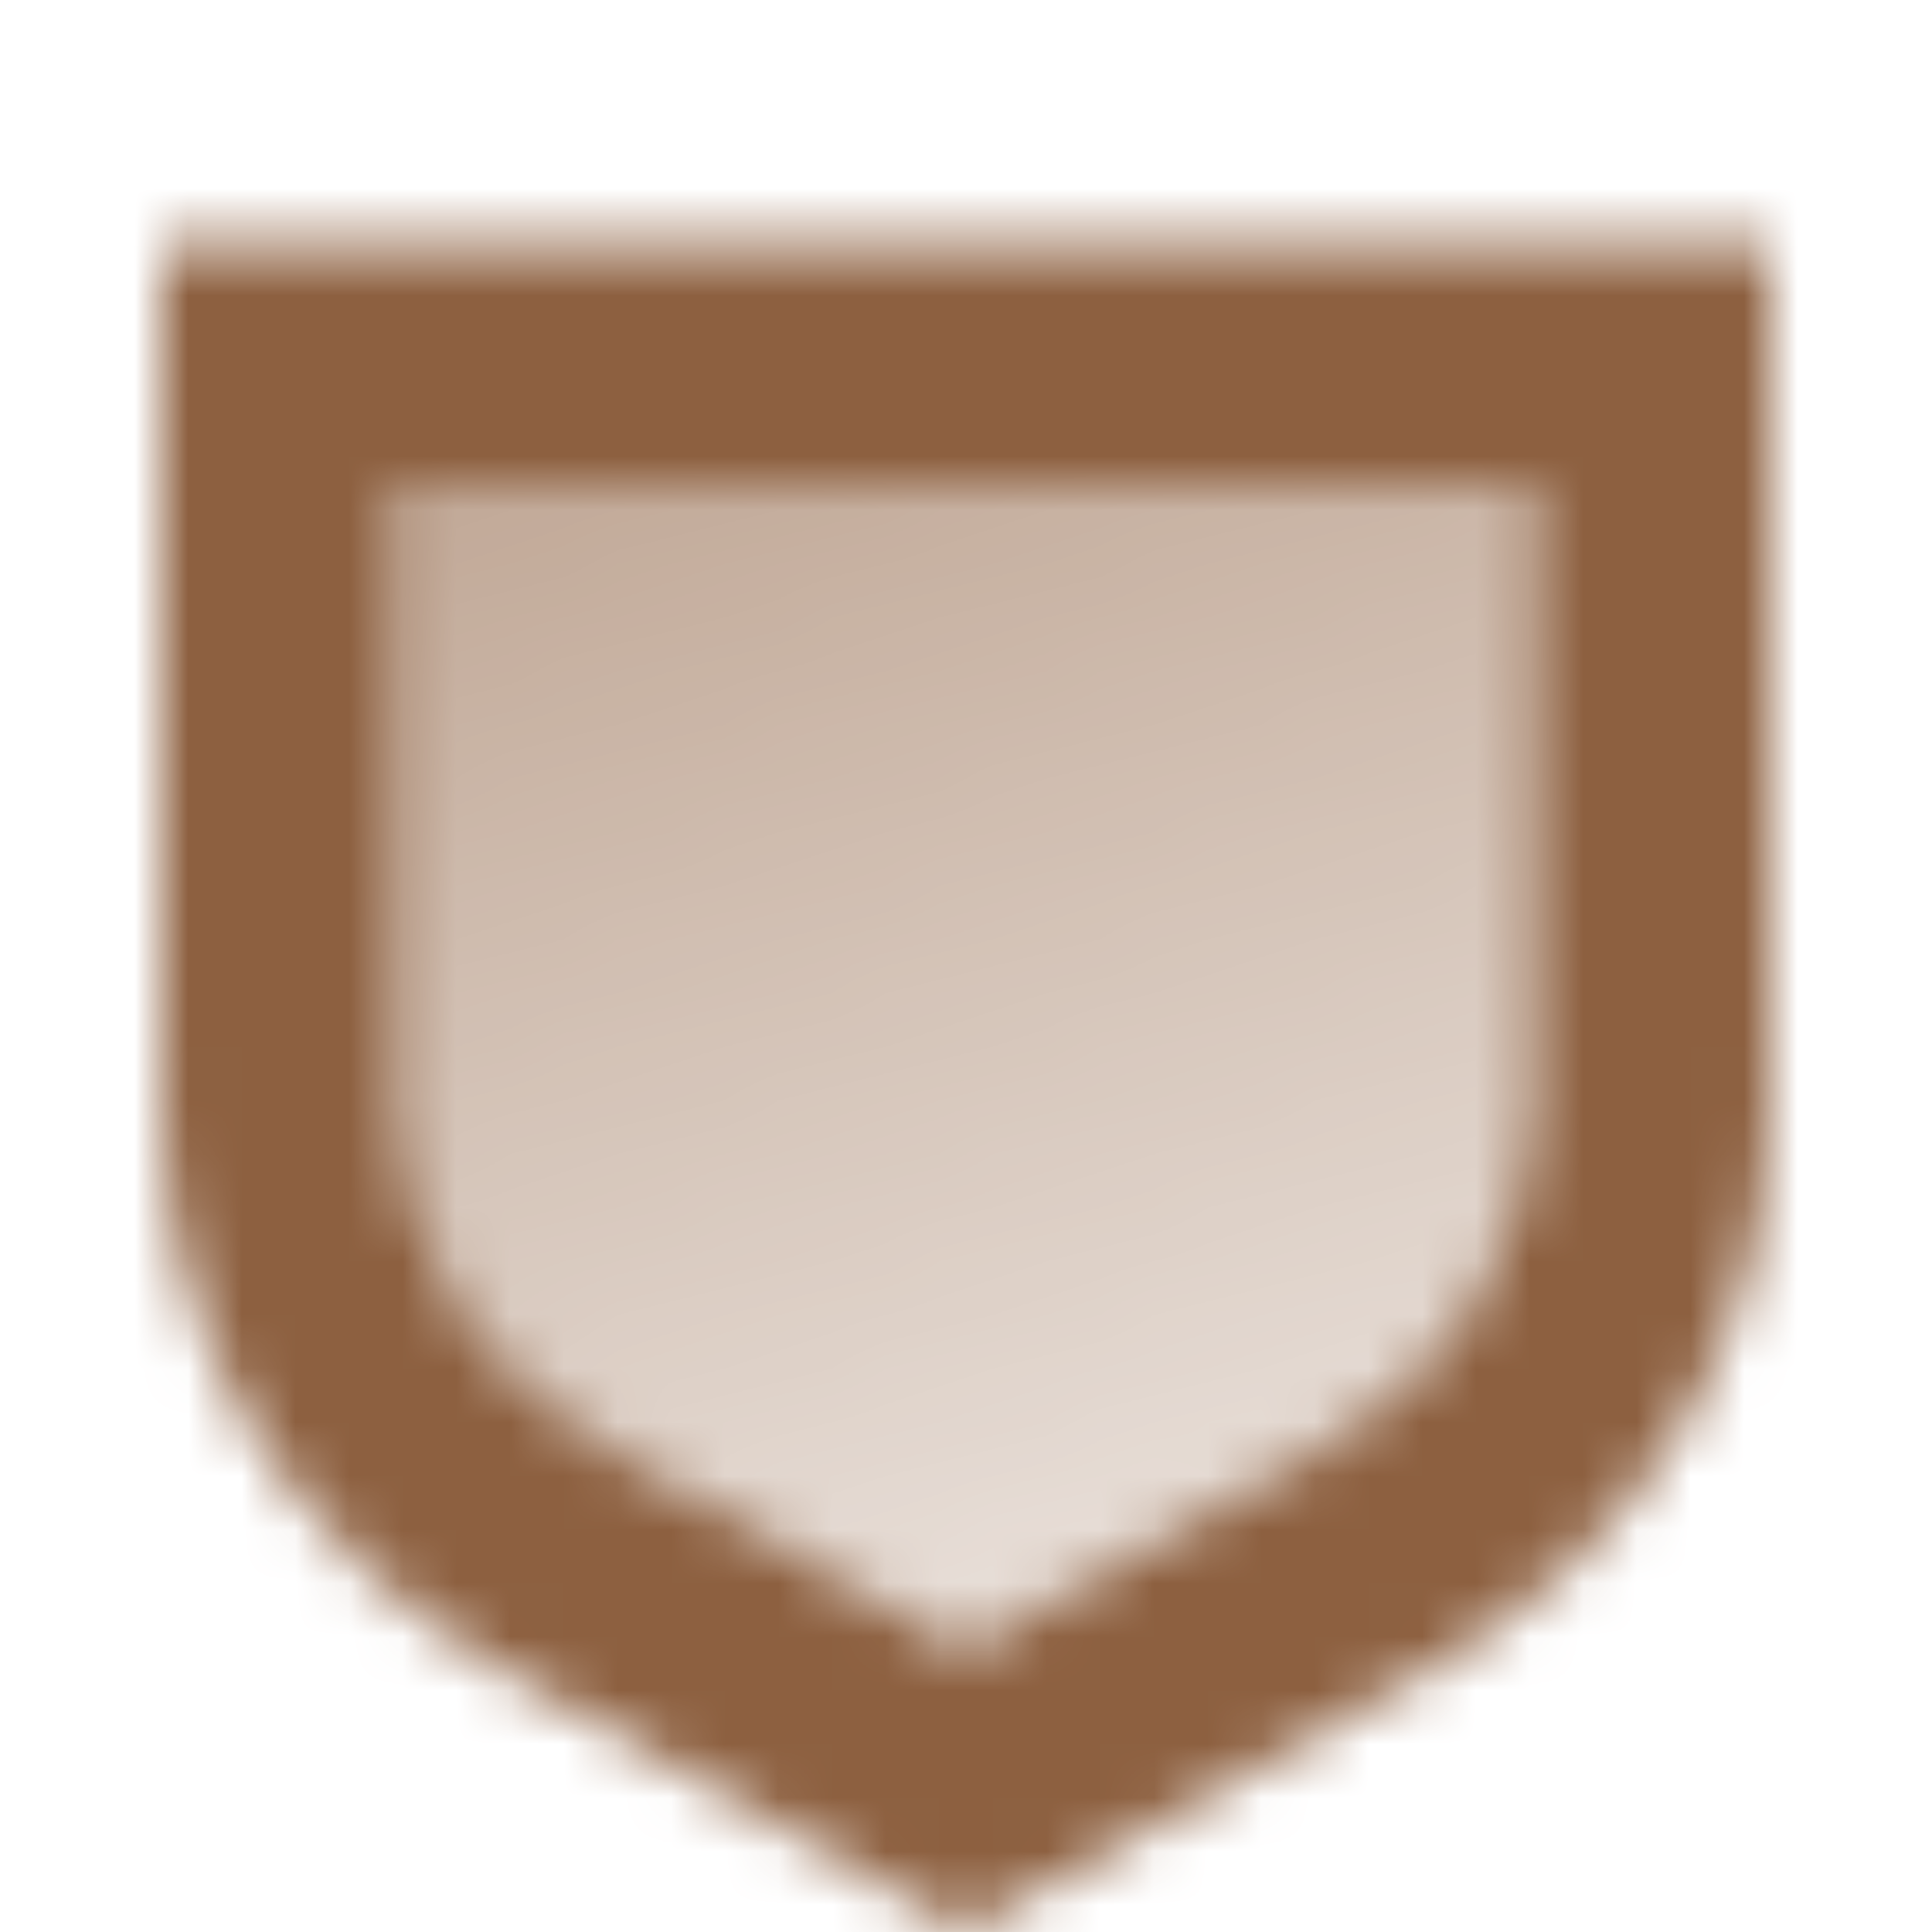
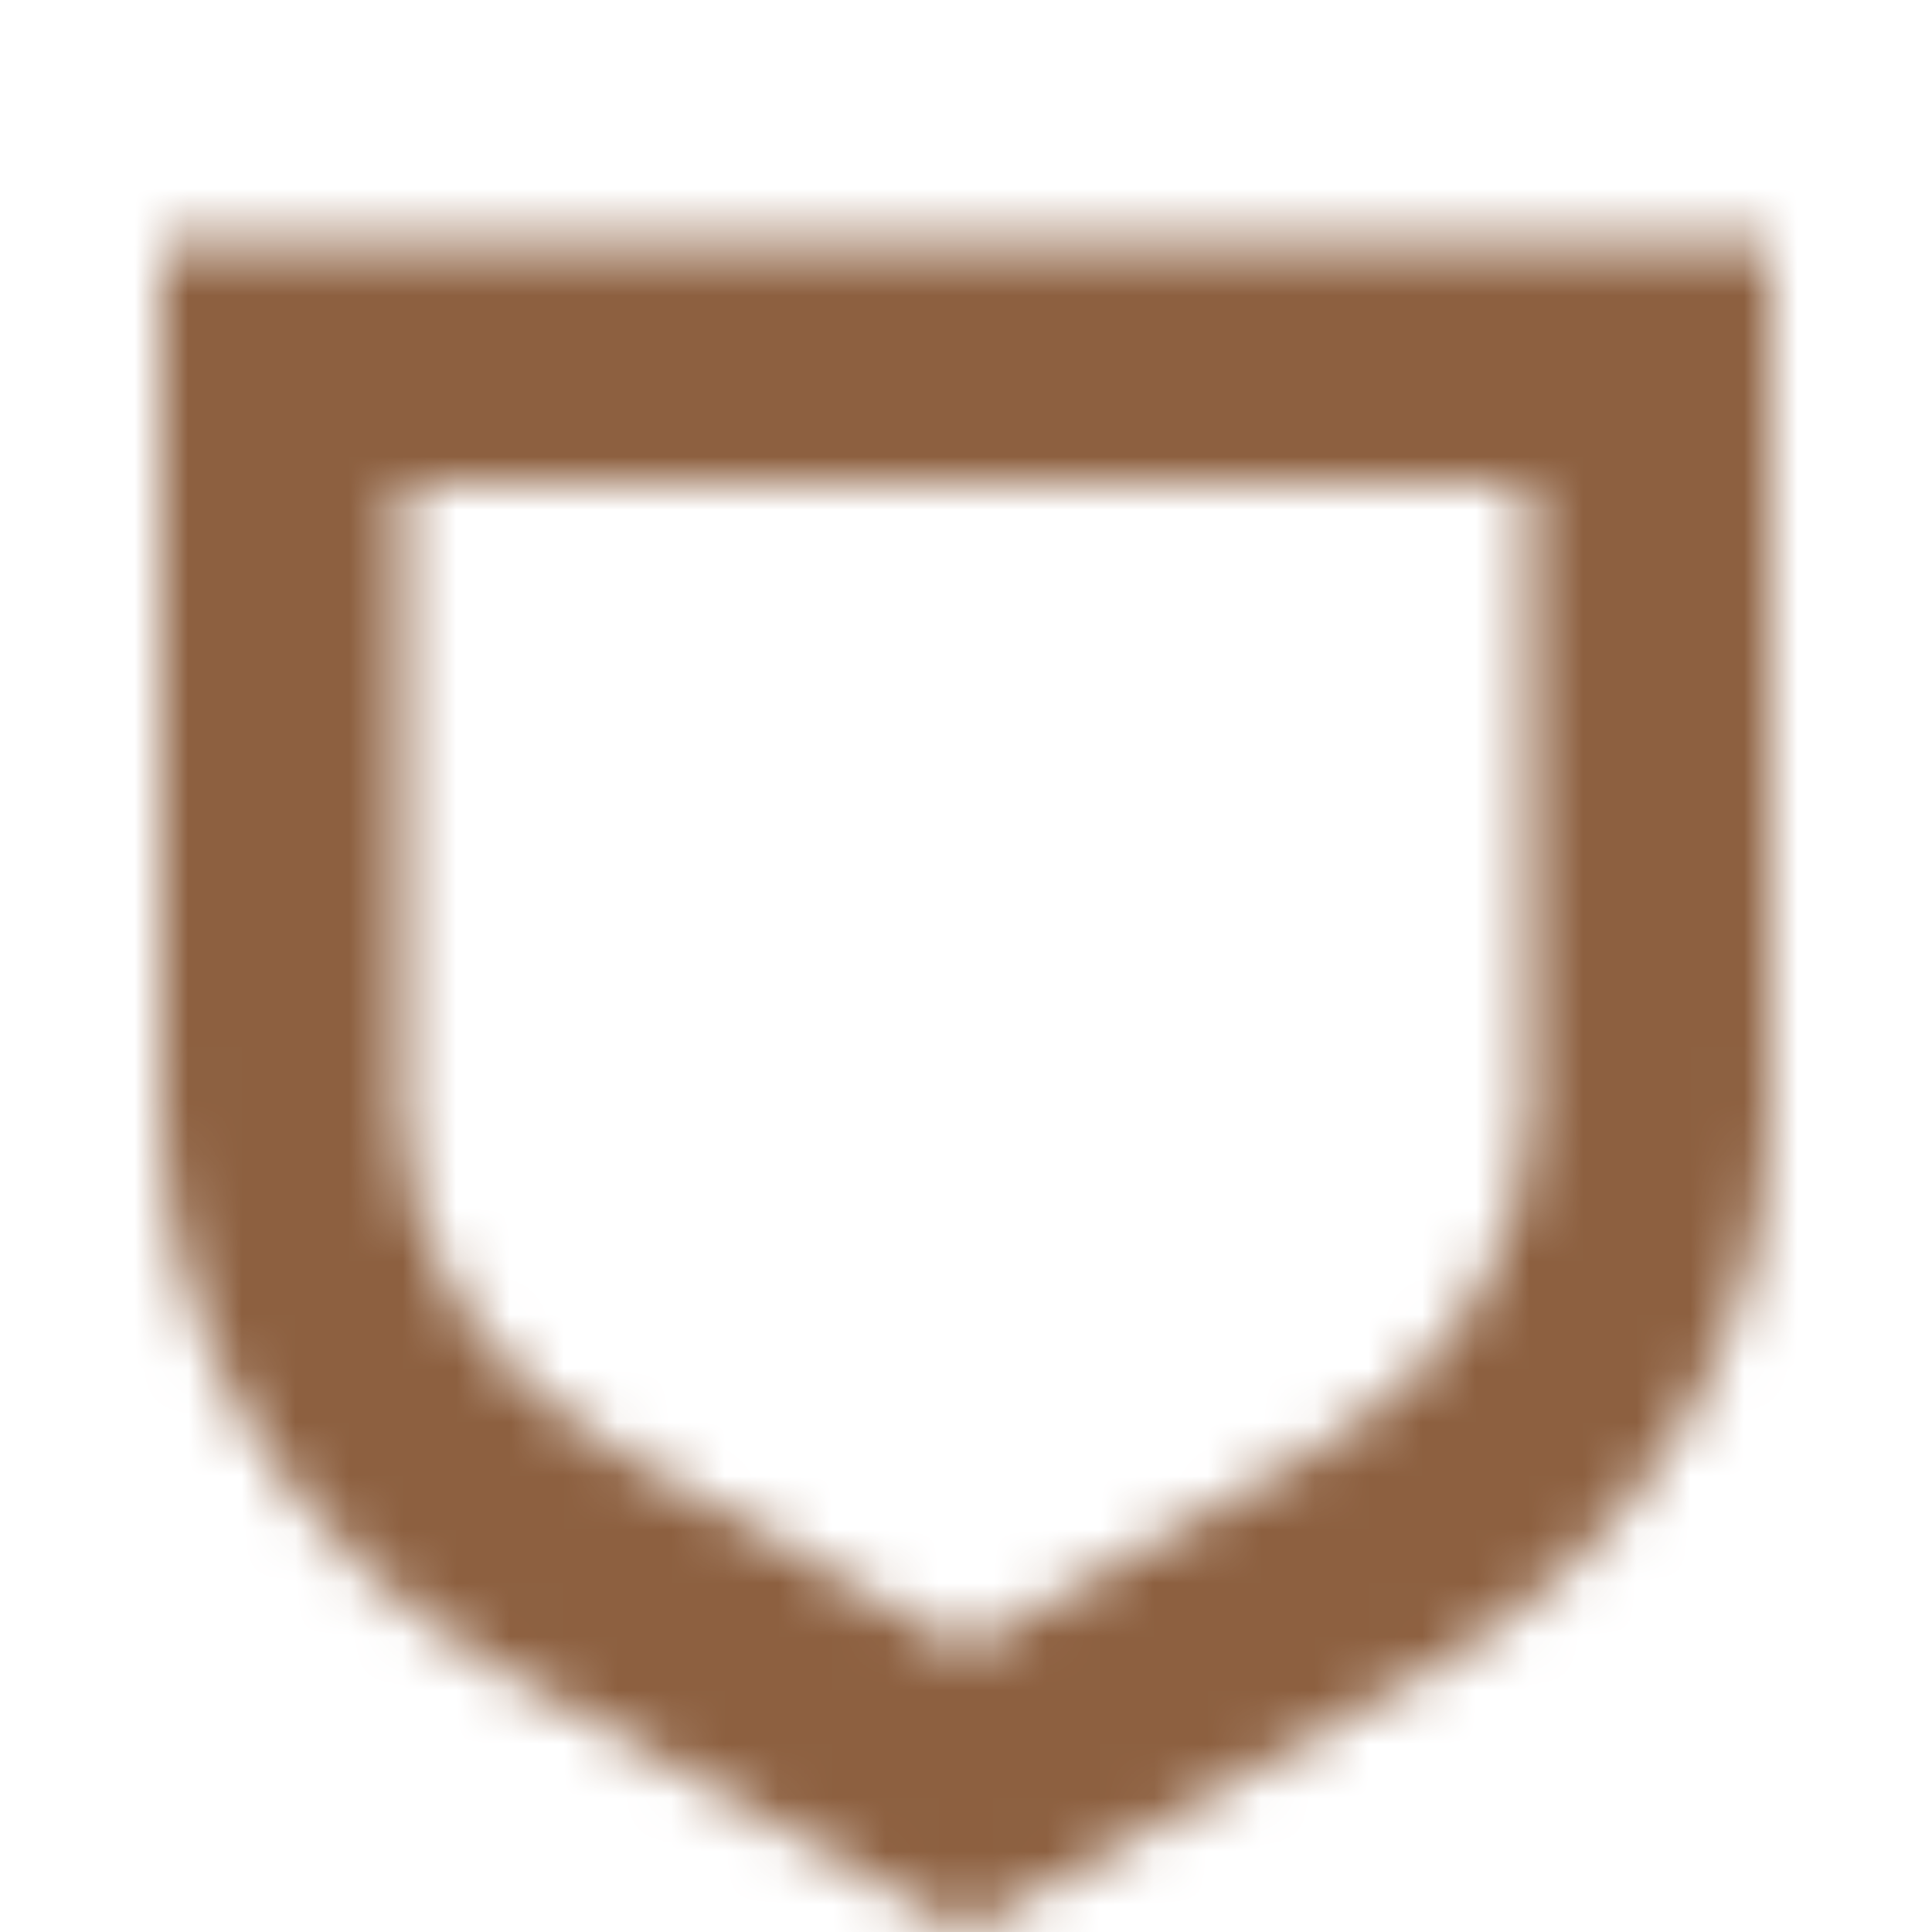
<svg xmlns="http://www.w3.org/2000/svg" width="36" height="36" viewBox="0 0 36 36" fill="none">
  <mask id="mask0_2439_99" style="mask-type:alpha" maskUnits="userSpaceOnUse" x="3" y="4" width="30" height="32">
    <path fill-rule="evenodd" clip-rule="evenodd" d="M3 4.5H33V20.655C33 24.937 30.583 28.911 26.619 31.144L18 36L9.381 31.144C5.417 28.911 3 24.937 3 20.655V4.5ZM28.5 9H7.5V20.736C7.5 23.244 8.962 25.585 11.396 26.977L18 30.75L24.604 26.977C27.038 25.585 28.5 23.244 28.5 20.736V9Z" fill="black" />
-     <path d="M7.5 9H28.5V20.736C28.5 23.244 27.038 25.585 24.604 26.977L18 30.75L11.396 26.977C8.962 25.585 7.5 23.244 7.5 20.736V9Z" fill="url(#paint0_linear_2439_99)" />
  </mask>
  <g mask="url(#mask0_2439_99)">
    <path d="M0 0H36V36H0V0Z" fill="#8D6040" />
  </g>
  <defs>
    <linearGradient id="paint0_linear_2439_99" x1="7.5" y1="9" x2="14.548" y2="31.816" gradientUnits="userSpaceOnUse">
      <stop stop-opacity="0.55" />
      <stop offset="1" stop-opacity="0.2" />
    </linearGradient>
  </defs>
</svg>